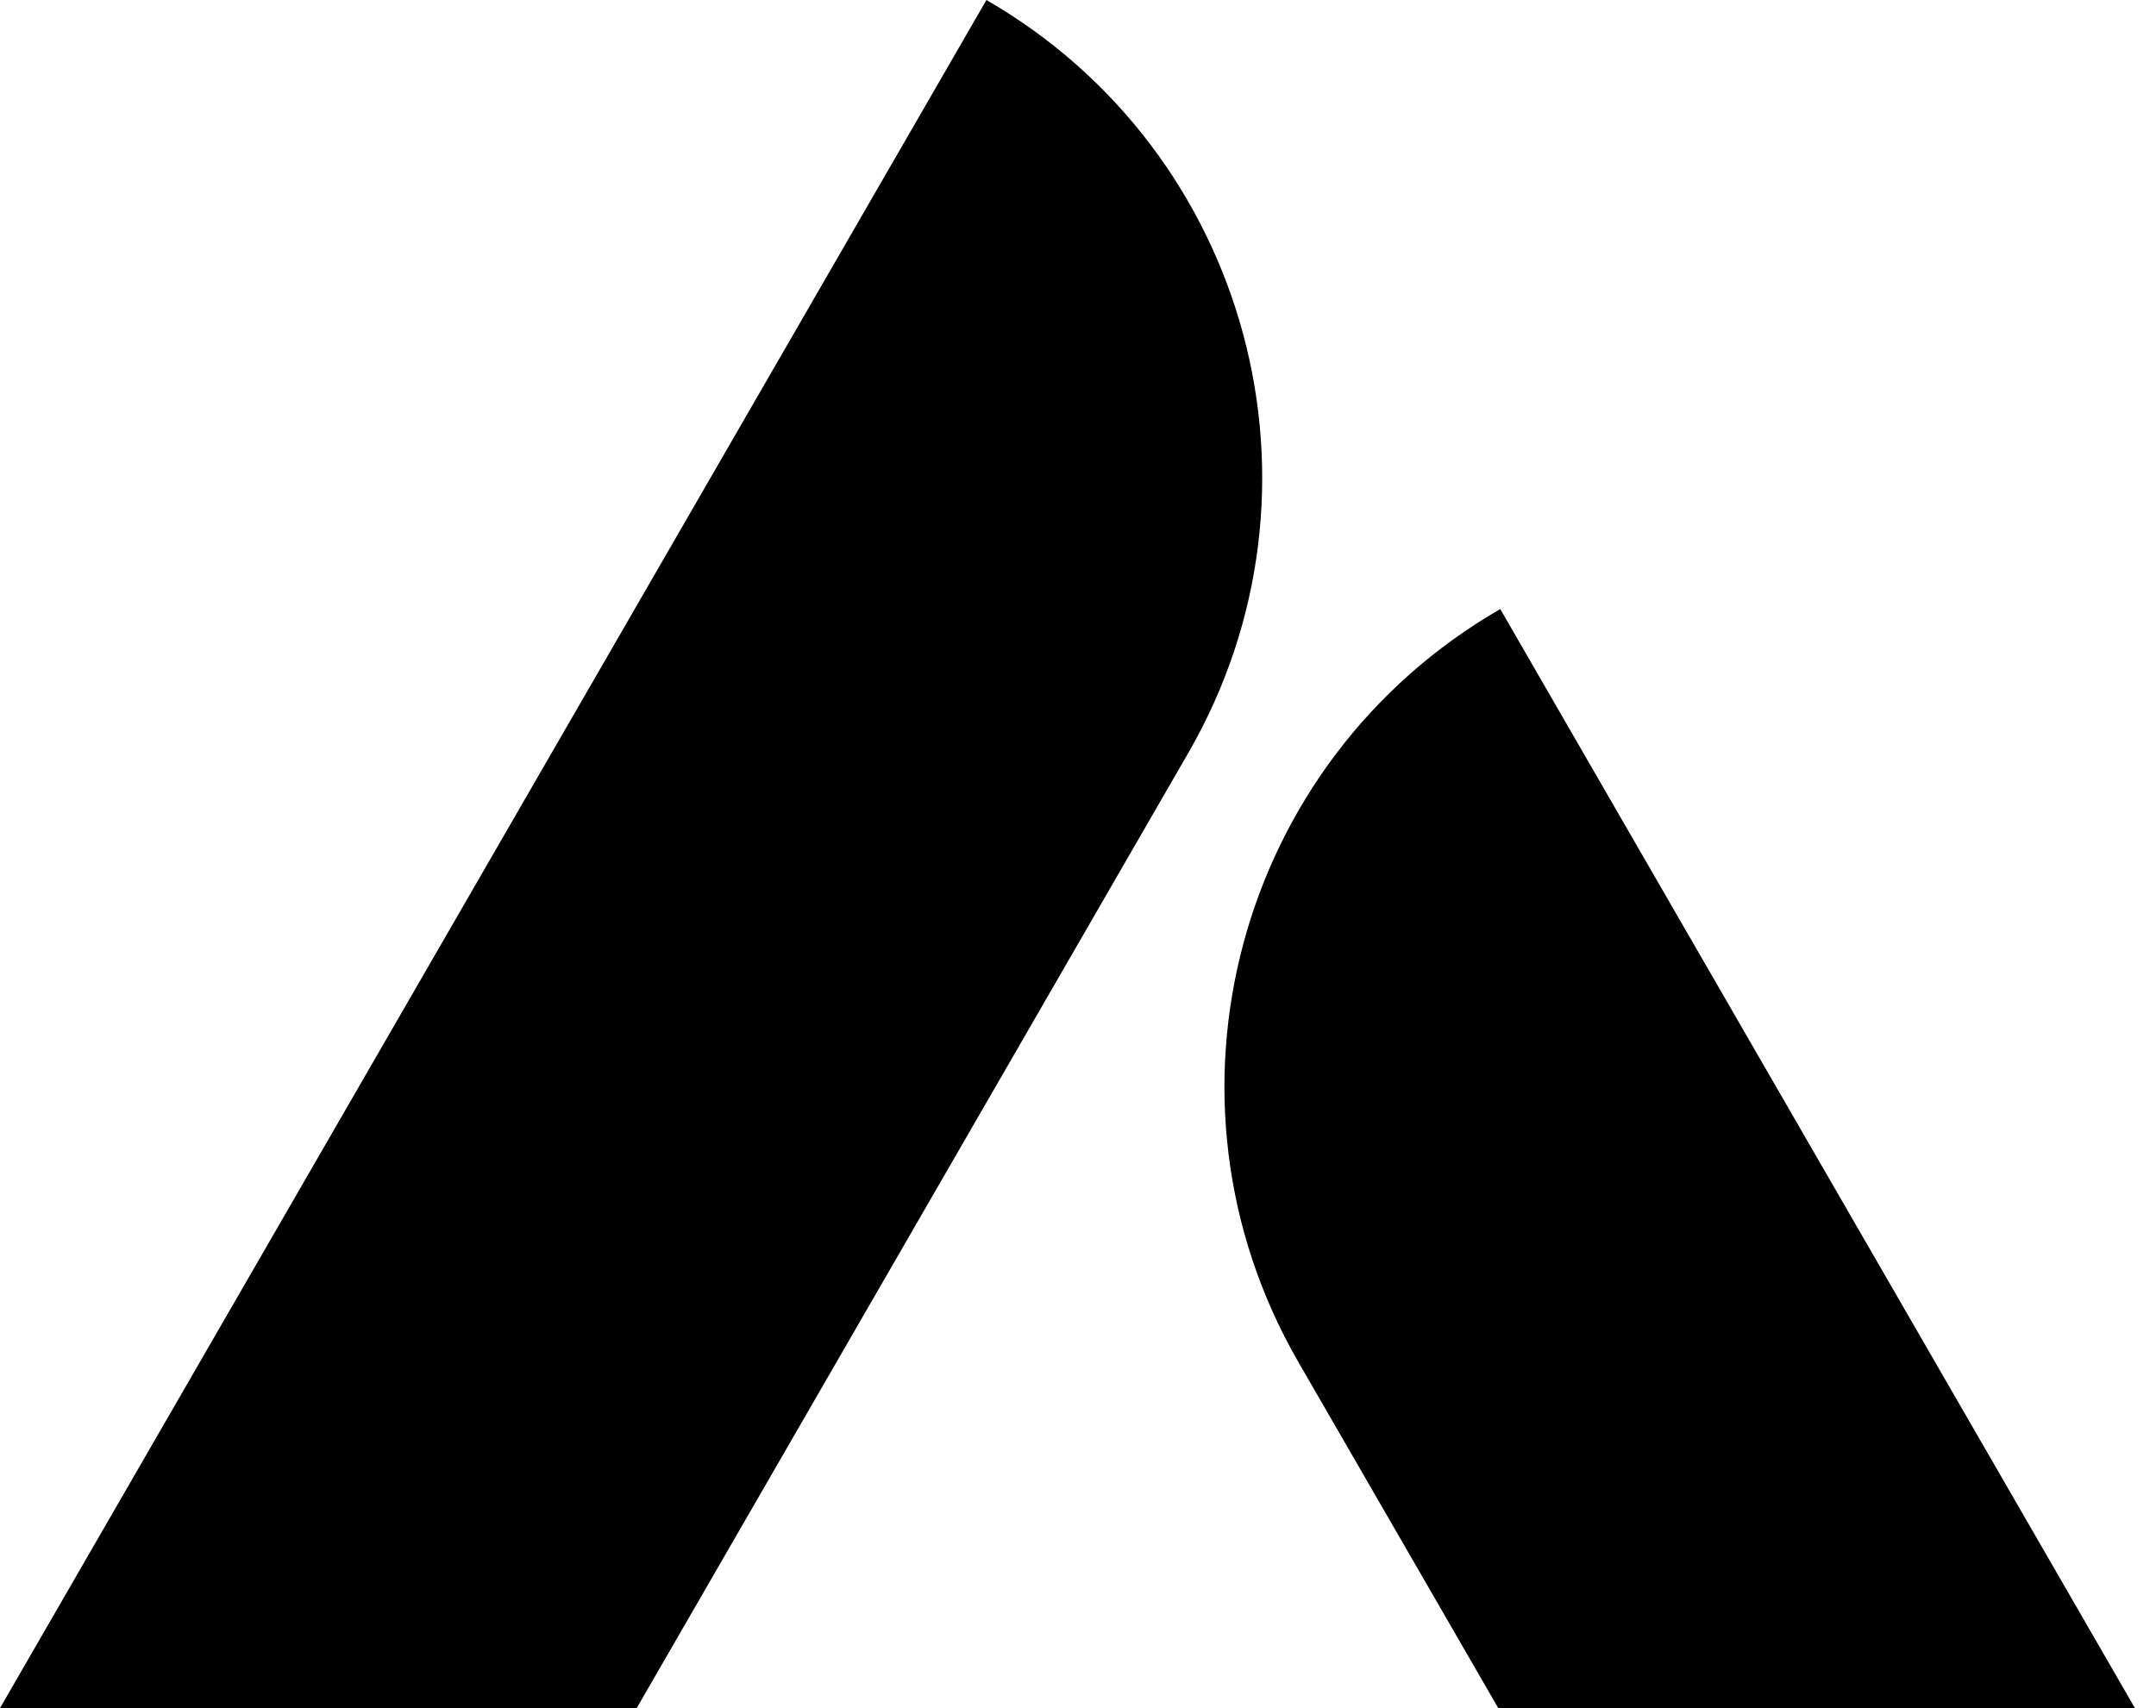
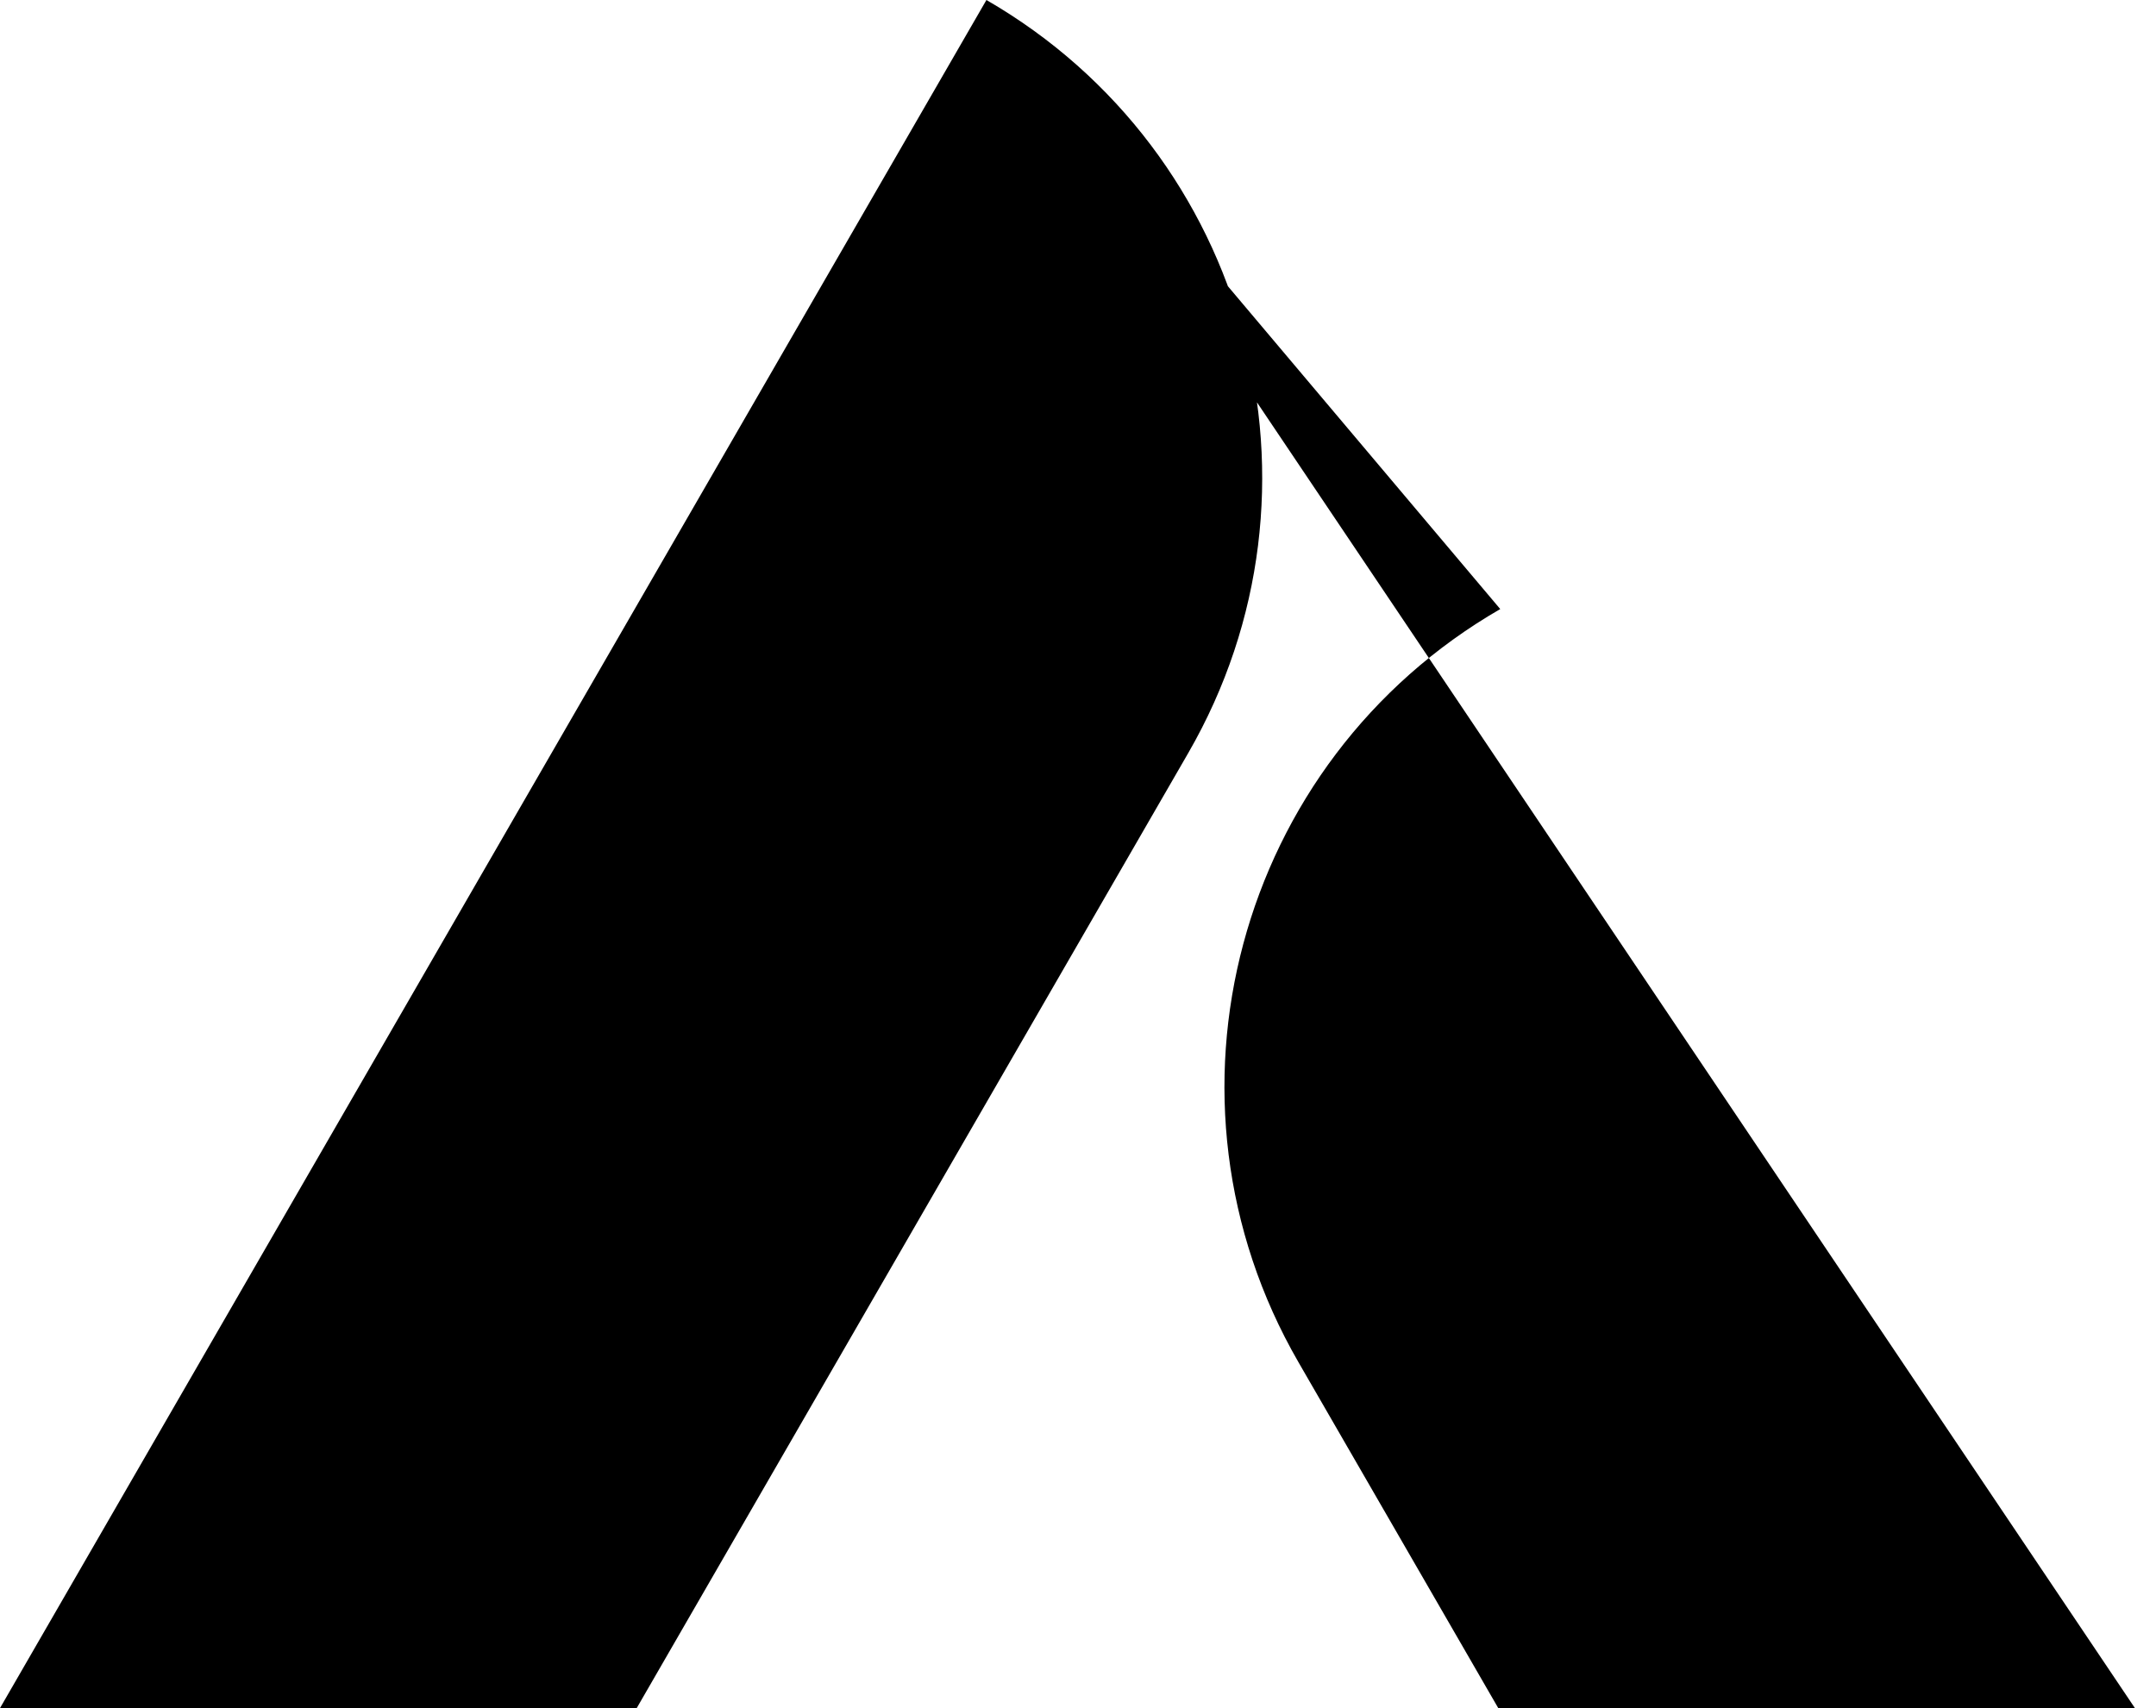
<svg xmlns="http://www.w3.org/2000/svg" width="53" height="42" viewBox="0 0 53 42" fill="none">
-   <path fillRule="evenodd" clipRule="evenodd" d="M24.249 0L0 42H15.652L29.21 18.516C32.953 12.033 30.732 3.743 24.249 0ZM36.88 14.976L52.482 42H36.831L31.918 33.492C28.175 27.008 30.397 18.718 36.88 14.976Z" fill="black" />
+   <path fillRule="evenodd" clipRule="evenodd" d="M24.249 0L0 42H15.652L29.21 18.516C32.953 12.033 30.732 3.743 24.249 0ZL52.482 42H36.831L31.918 33.492C28.175 27.008 30.397 18.718 36.88 14.976Z" fill="black" />
</svg>